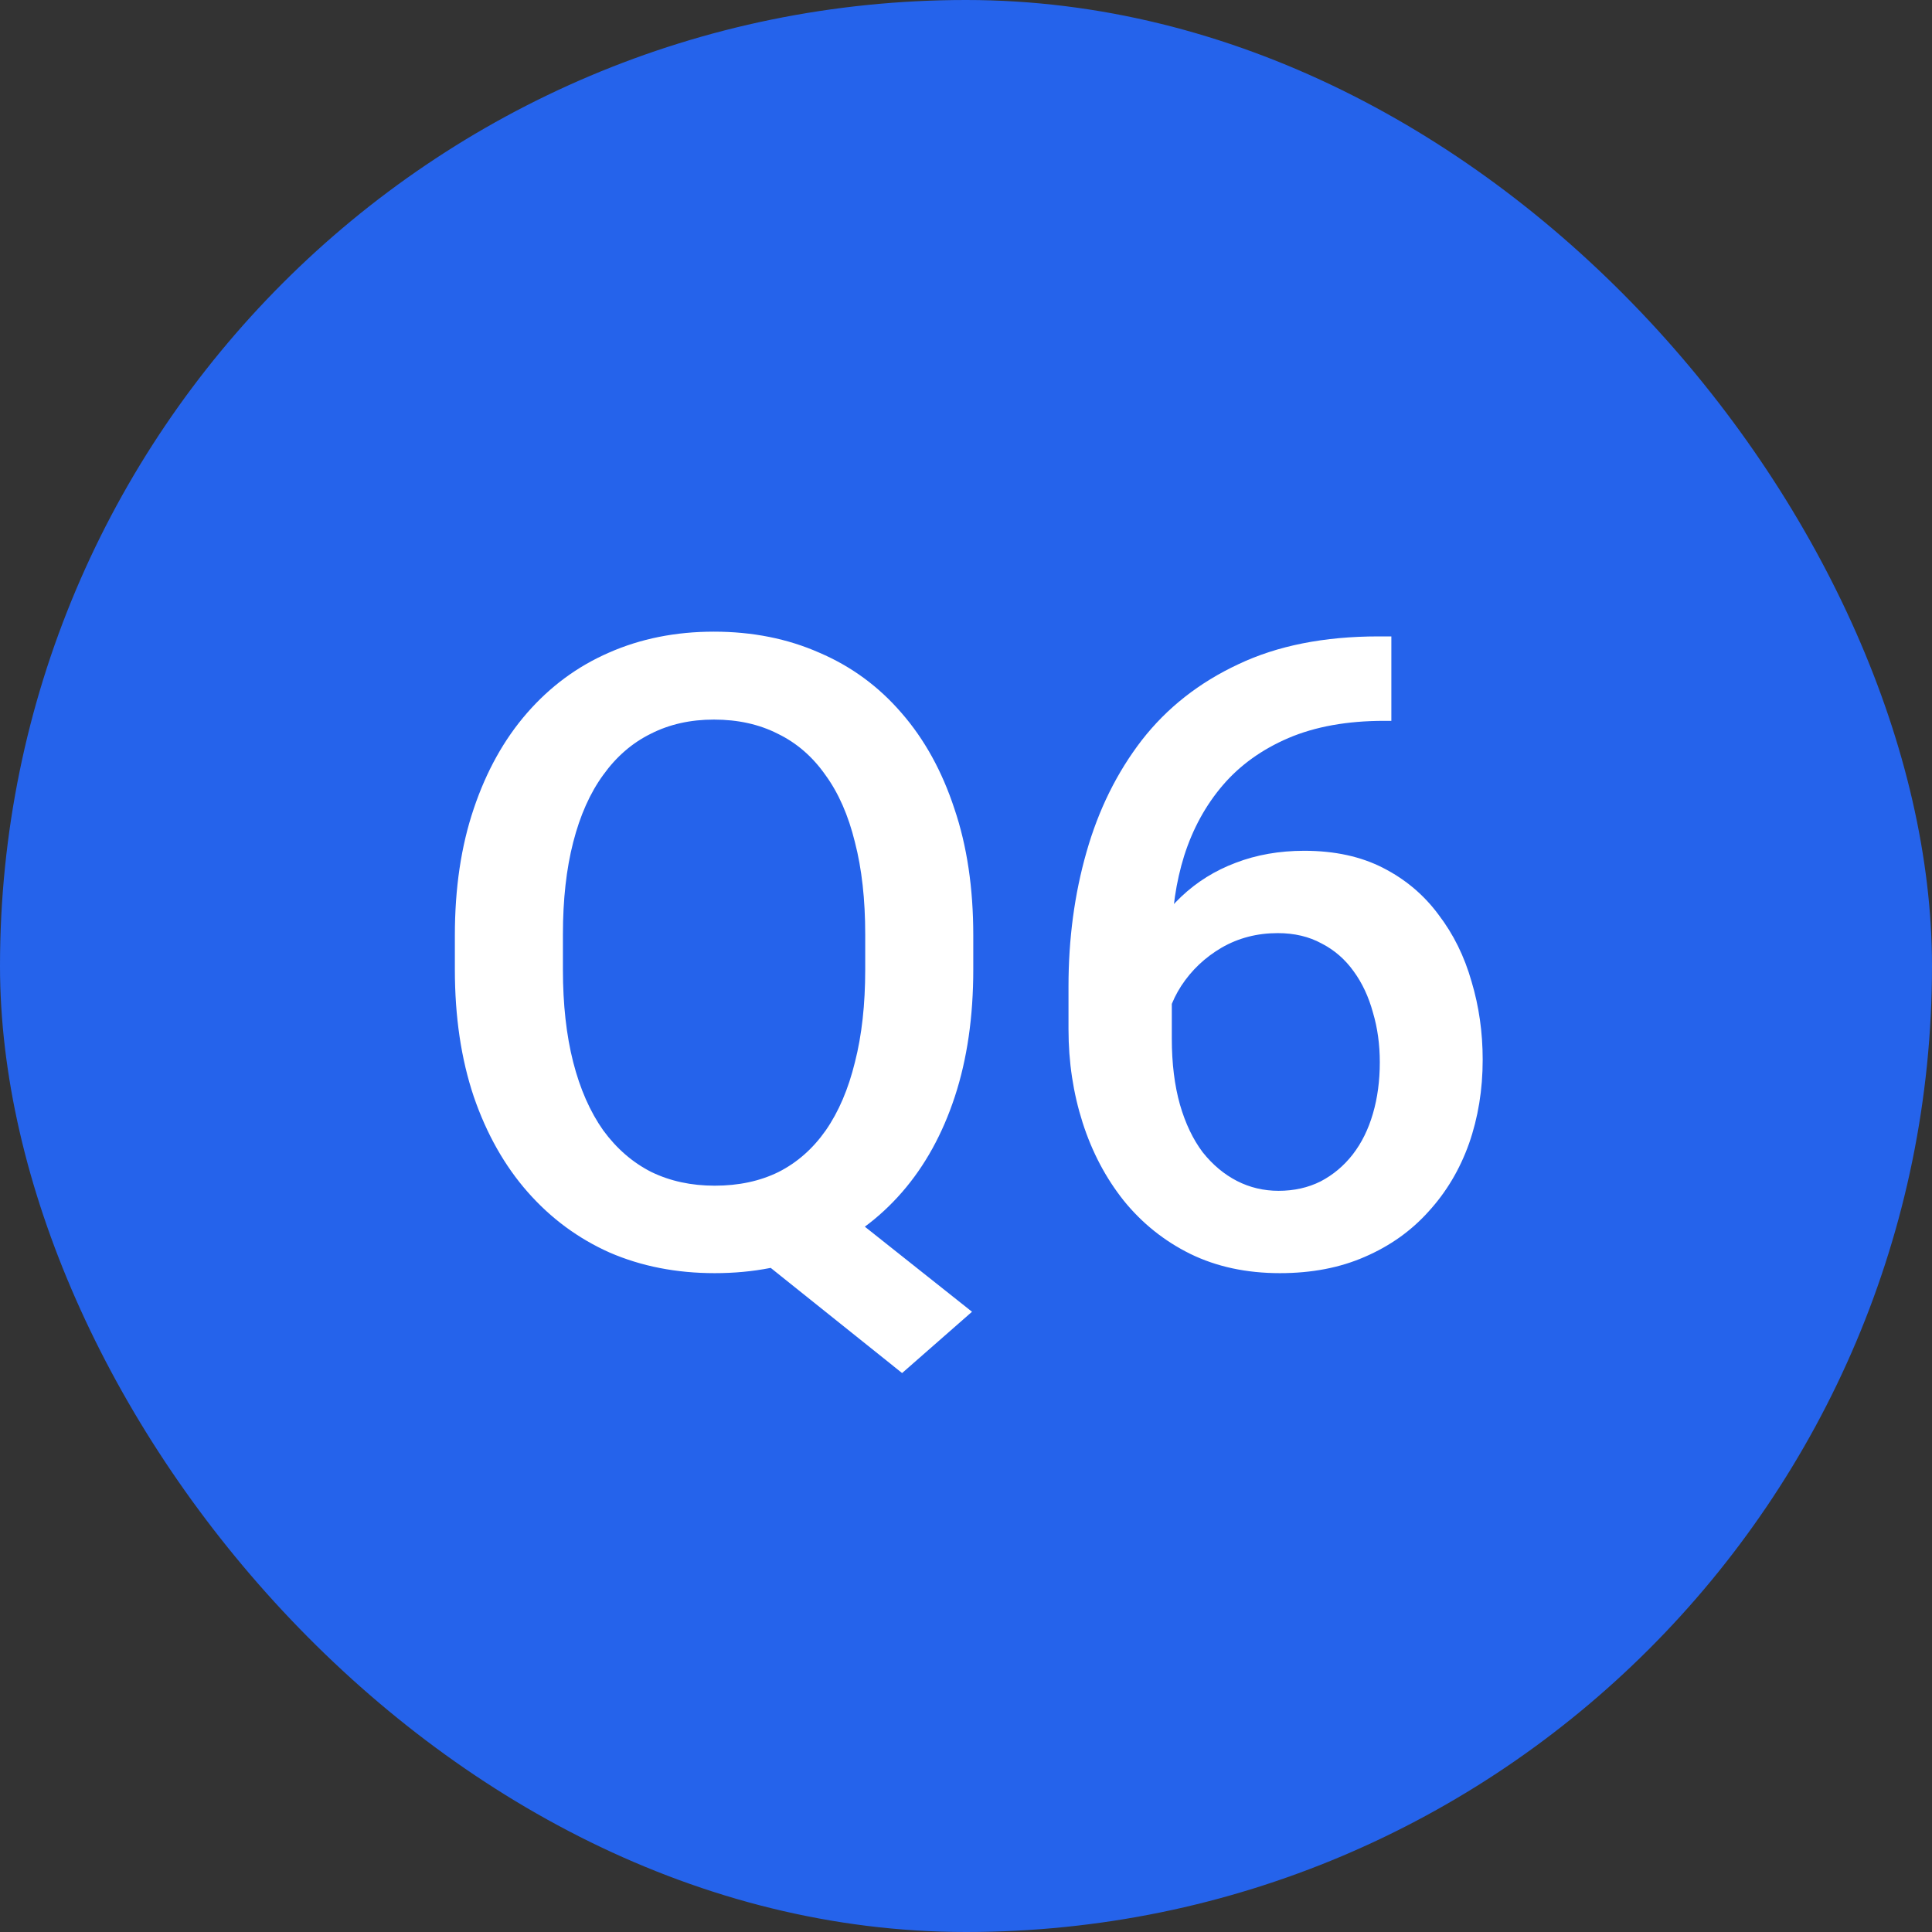
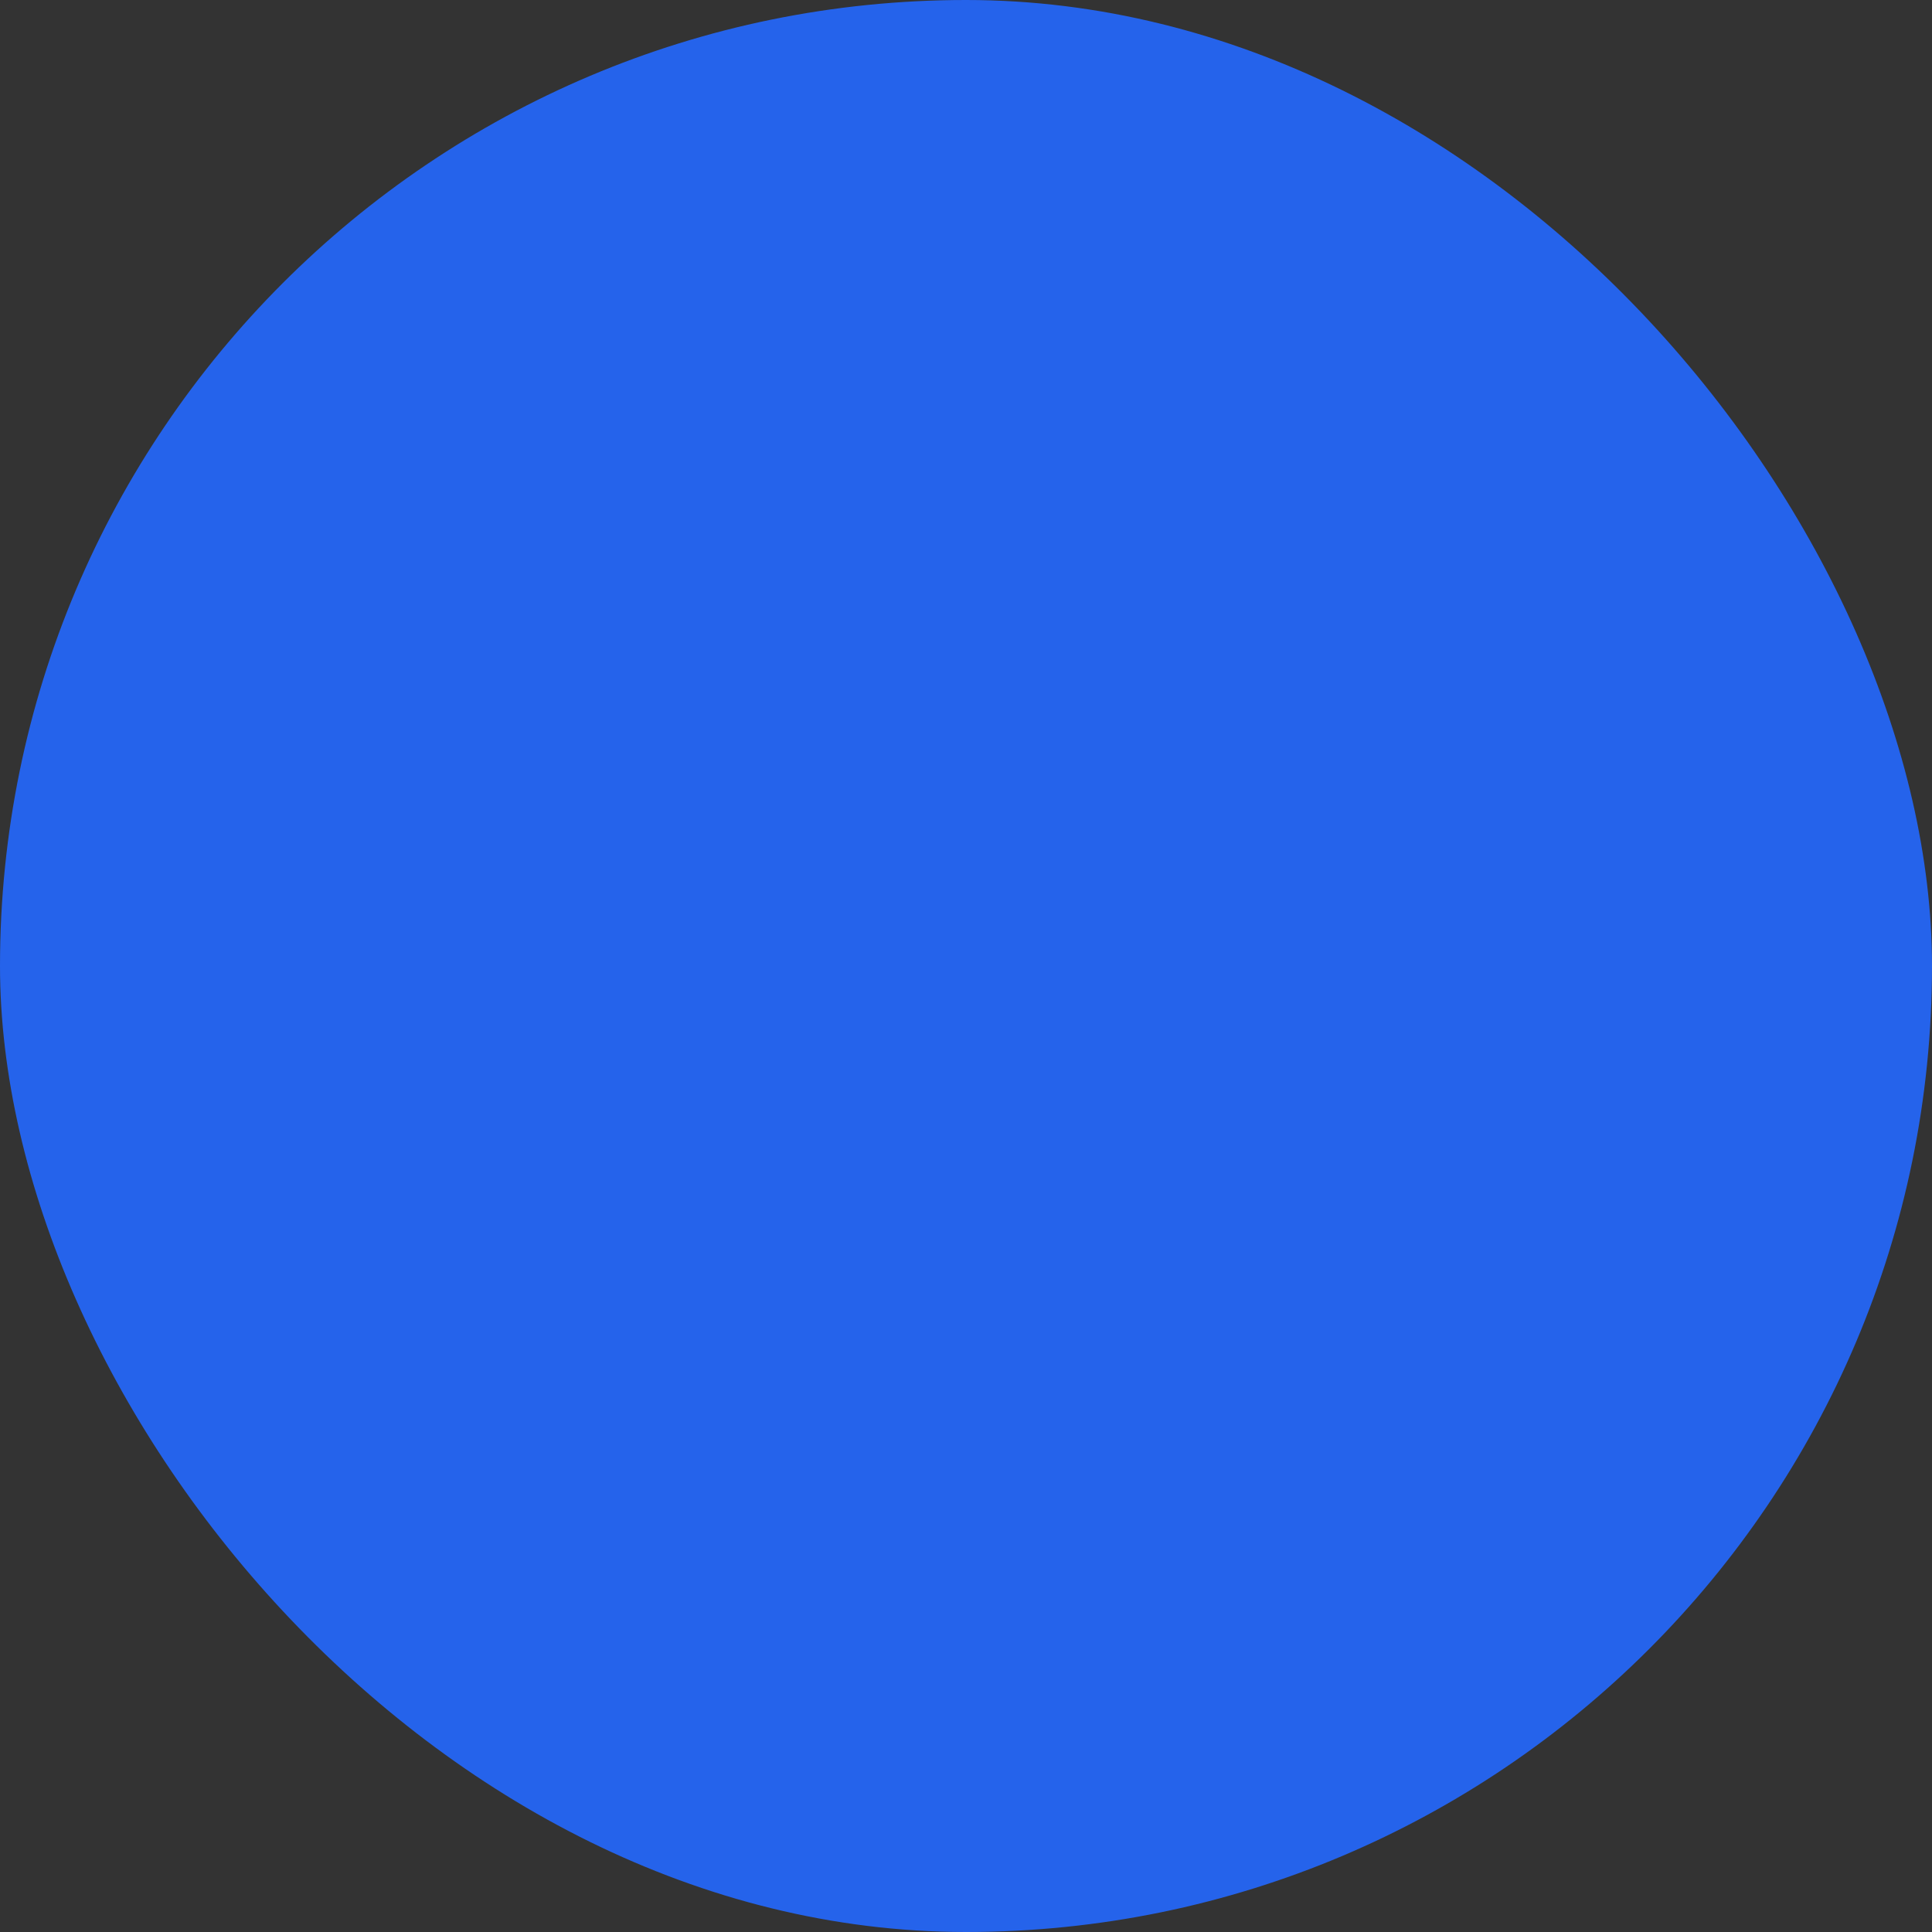
<svg xmlns="http://www.w3.org/2000/svg" width="55" height="55" viewBox="0 0 55 55" fill="none">
  <rect x="0" y="0" width="55" height="55" fill="#333333" stroke="none" />
  <rect width="55" height="55" rx="27.5" fill="#2563EB" />
-   <path d="M22.996 33.632L27.671 37.343L25.681 39.088L21.091 35.414L22.996 33.632ZM27.707 26.625V27.602C27.707 28.944 27.533 30.149 27.183 31.215C26.833 32.281 26.332 33.188 25.681 33.937C25.03 34.686 24.253 35.259 23.35 35.658C22.446 36.049 21.445 36.244 20.347 36.244C19.256 36.244 18.259 36.049 17.356 35.658C16.461 35.259 15.684 34.686 15.024 33.937C14.365 33.188 13.852 32.281 13.486 31.215C13.128 30.149 12.949 28.944 12.949 27.602V26.625C12.949 25.282 13.128 24.082 13.486 23.024C13.844 21.958 14.349 21.05 15 20.302C15.659 19.545 16.436 18.971 17.331 18.581C18.235 18.182 19.232 17.982 20.322 17.982C21.421 17.982 22.422 18.182 23.325 18.581C24.237 18.971 25.018 19.545 25.669 20.302C26.32 21.05 26.82 21.958 27.17 23.024C27.529 24.082 27.707 25.282 27.707 26.625ZM24.631 27.602V26.601C24.631 25.608 24.534 24.733 24.338 23.976C24.151 23.211 23.87 22.572 23.496 22.06C23.13 21.539 22.678 21.148 22.141 20.888C21.612 20.619 21.006 20.485 20.322 20.485C19.655 20.485 19.057 20.619 18.528 20.888C17.999 21.148 17.547 21.539 17.173 22.06C16.799 22.572 16.514 23.211 16.318 23.976C16.123 24.733 16.025 25.608 16.025 26.601V27.602C16.025 28.594 16.123 29.473 16.318 30.238C16.514 31.003 16.799 31.65 17.173 32.179C17.555 32.7 18.011 33.095 18.54 33.363C19.077 33.624 19.679 33.754 20.347 33.754C21.03 33.754 21.637 33.624 22.166 33.363C22.695 33.095 23.142 32.7 23.508 32.179C23.875 31.65 24.151 31.003 24.338 30.238C24.534 29.473 24.631 28.594 24.631 27.602ZM39.243 18.117H39.609V20.521H39.402C38.352 20.521 37.445 20.684 36.68 21.01C35.923 21.335 35.3 21.783 34.812 22.352C34.324 22.922 33.958 23.59 33.713 24.355C33.477 25.111 33.359 25.917 33.359 26.771V29.567C33.359 30.275 33.437 30.901 33.591 31.447C33.746 31.984 33.962 32.435 34.238 32.802C34.523 33.16 34.849 33.432 35.215 33.62C35.581 33.807 35.976 33.9 36.399 33.9C36.838 33.9 37.237 33.811 37.595 33.632C37.953 33.445 38.258 33.188 38.511 32.863C38.763 32.537 38.954 32.151 39.084 31.703C39.215 31.256 39.28 30.767 39.28 30.238C39.28 29.734 39.215 29.262 39.084 28.822C38.962 28.375 38.779 27.984 38.535 27.65C38.291 27.309 37.986 27.044 37.62 26.857C37.262 26.662 36.846 26.564 36.374 26.564C35.789 26.564 35.255 26.702 34.775 26.979C34.303 27.256 33.921 27.618 33.628 28.065C33.343 28.505 33.188 28.973 33.164 29.469L32.041 29.103C32.106 28.346 32.273 27.667 32.541 27.064C32.818 26.462 33.18 25.95 33.628 25.526C34.075 25.103 34.592 24.782 35.178 24.562C35.772 24.334 36.423 24.22 37.131 24.22C37.994 24.22 38.743 24.383 39.377 24.709C40.012 25.034 40.537 25.477 40.952 26.039C41.375 26.592 41.689 27.227 41.892 27.943C42.104 28.651 42.209 29.392 42.209 30.165C42.209 31.02 42.079 31.817 41.819 32.558C41.558 33.29 41.176 33.933 40.671 34.486C40.175 35.04 39.569 35.471 38.852 35.78C38.145 36.09 37.339 36.244 36.435 36.244C35.483 36.244 34.633 36.061 33.884 35.695C33.144 35.329 32.513 34.824 31.992 34.181C31.48 33.538 31.089 32.798 30.82 31.959C30.552 31.121 30.418 30.234 30.418 29.298V28.078C30.418 26.727 30.588 25.453 30.93 24.257C31.272 23.052 31.797 21.99 32.505 21.071C33.221 20.151 34.137 19.431 35.252 18.91C36.366 18.381 37.697 18.117 39.243 18.117Z" fill="white" />
</svg>